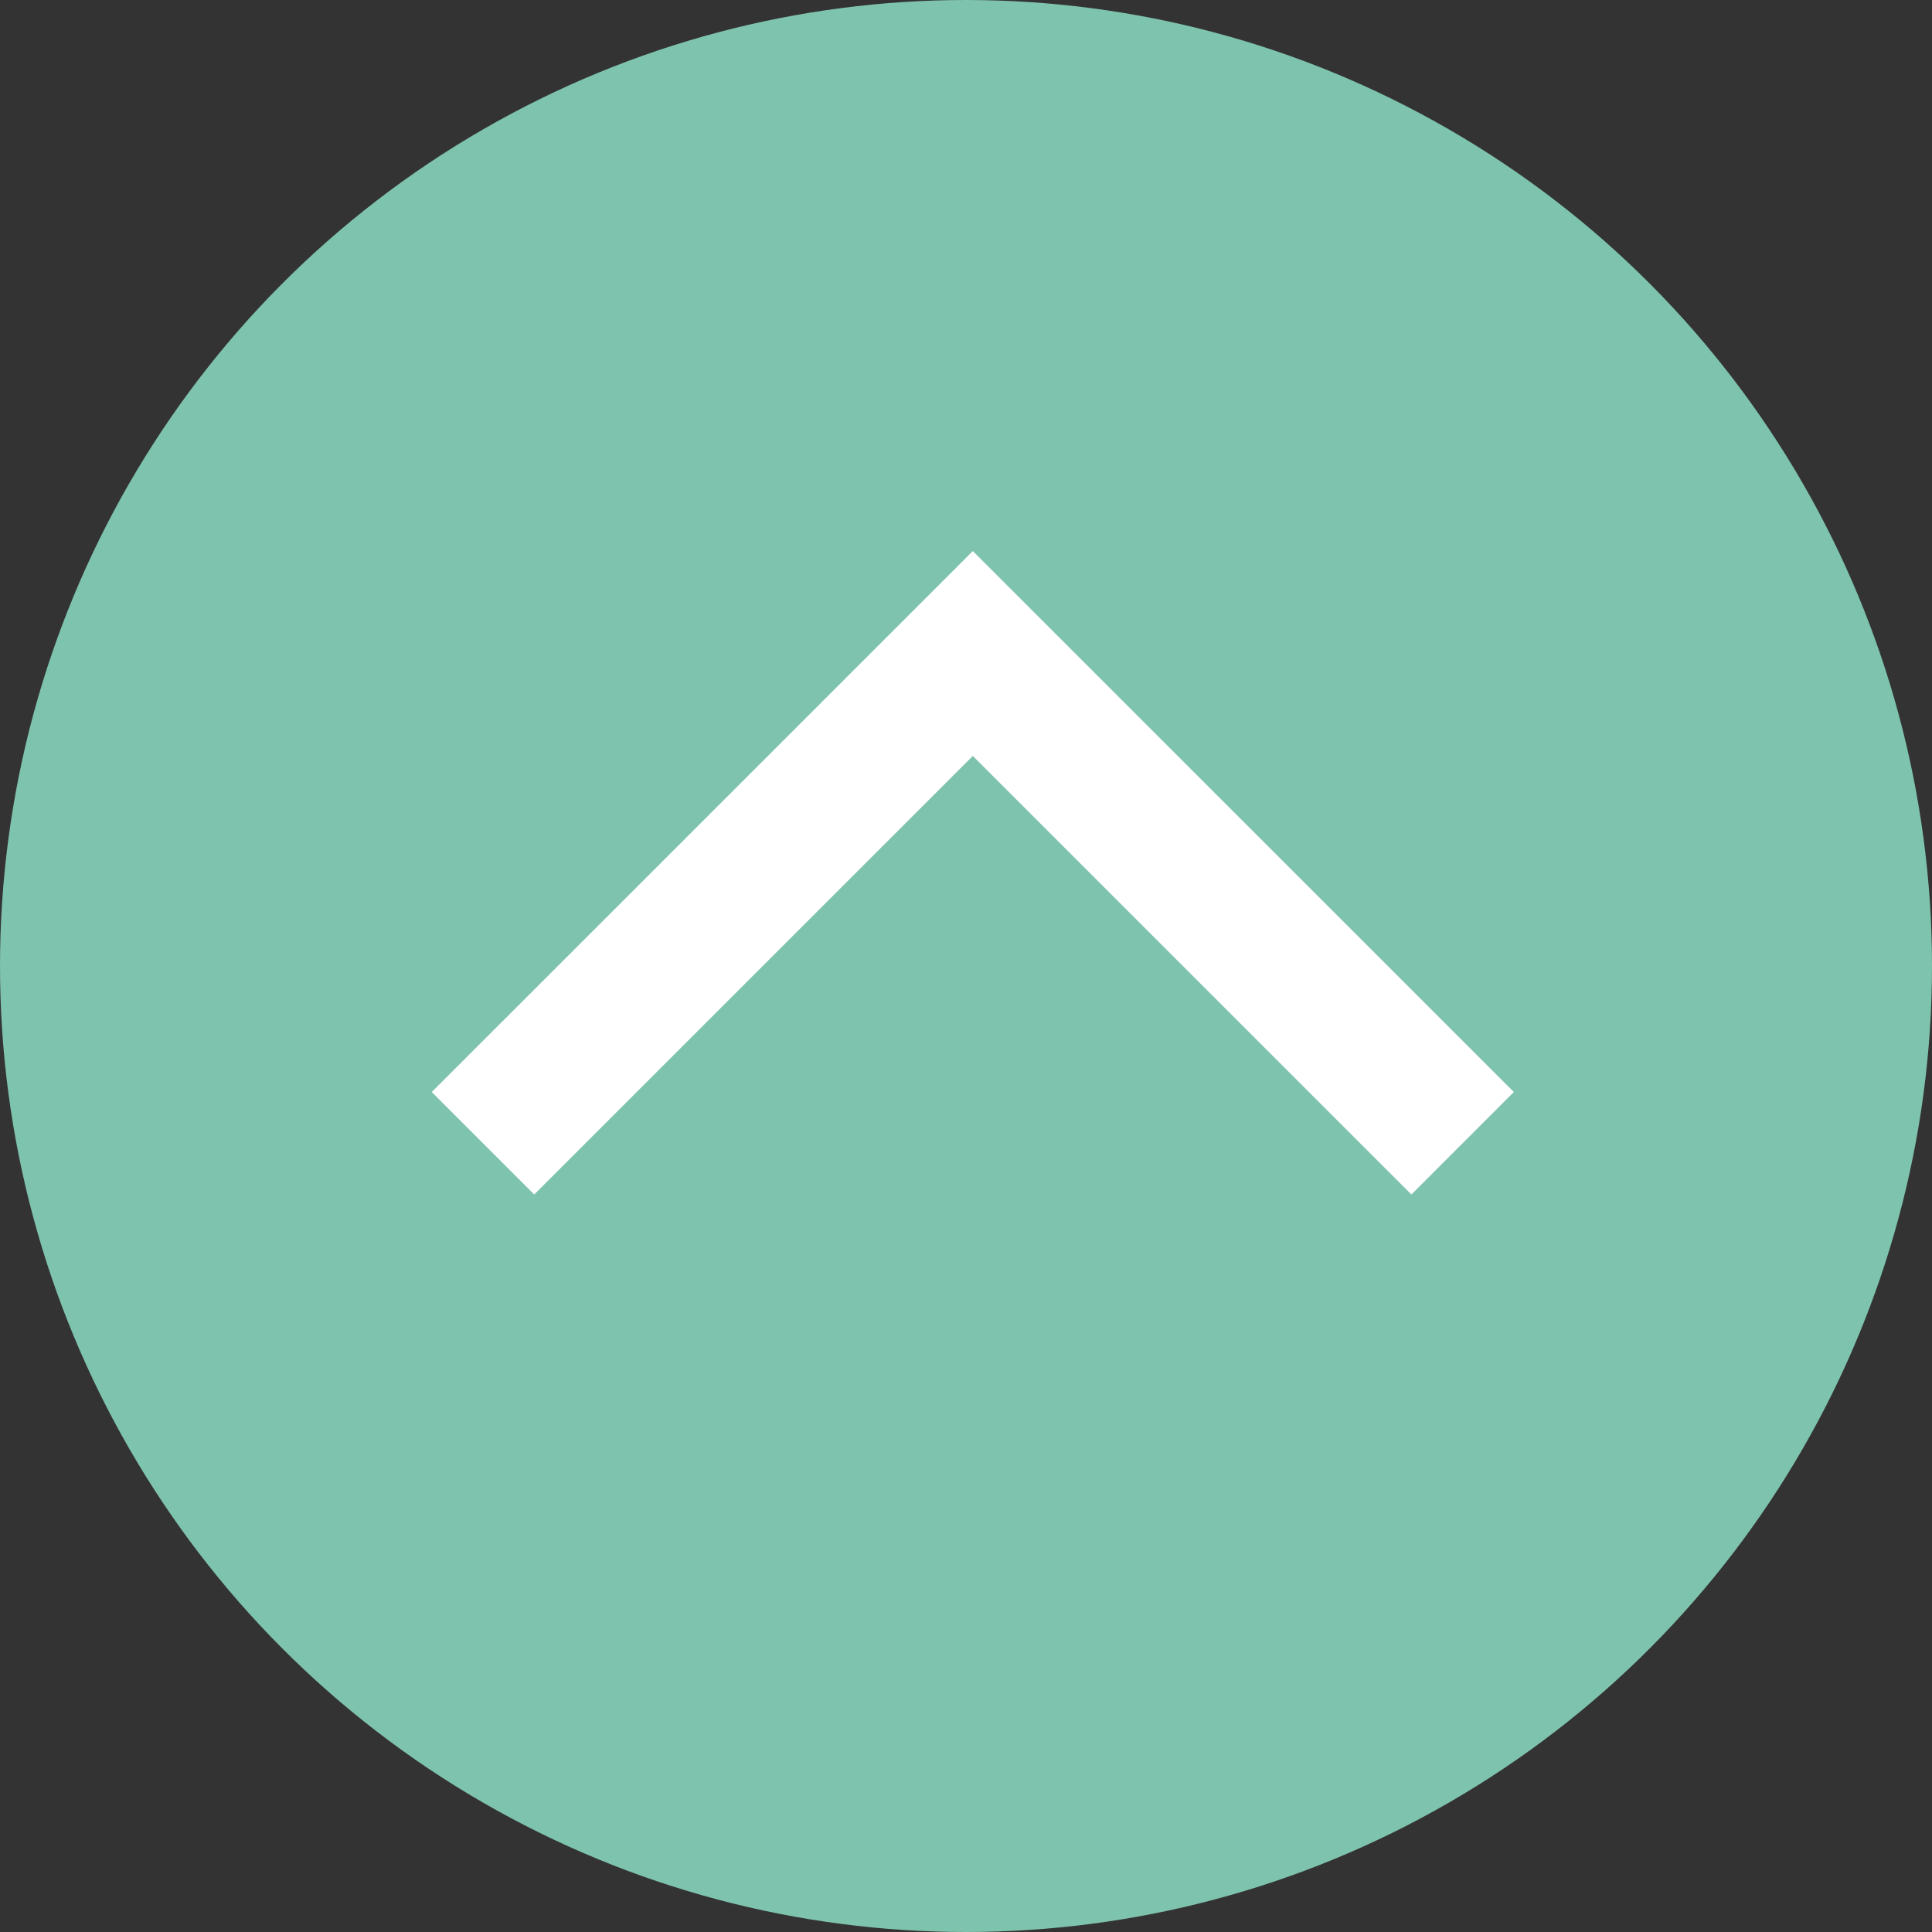
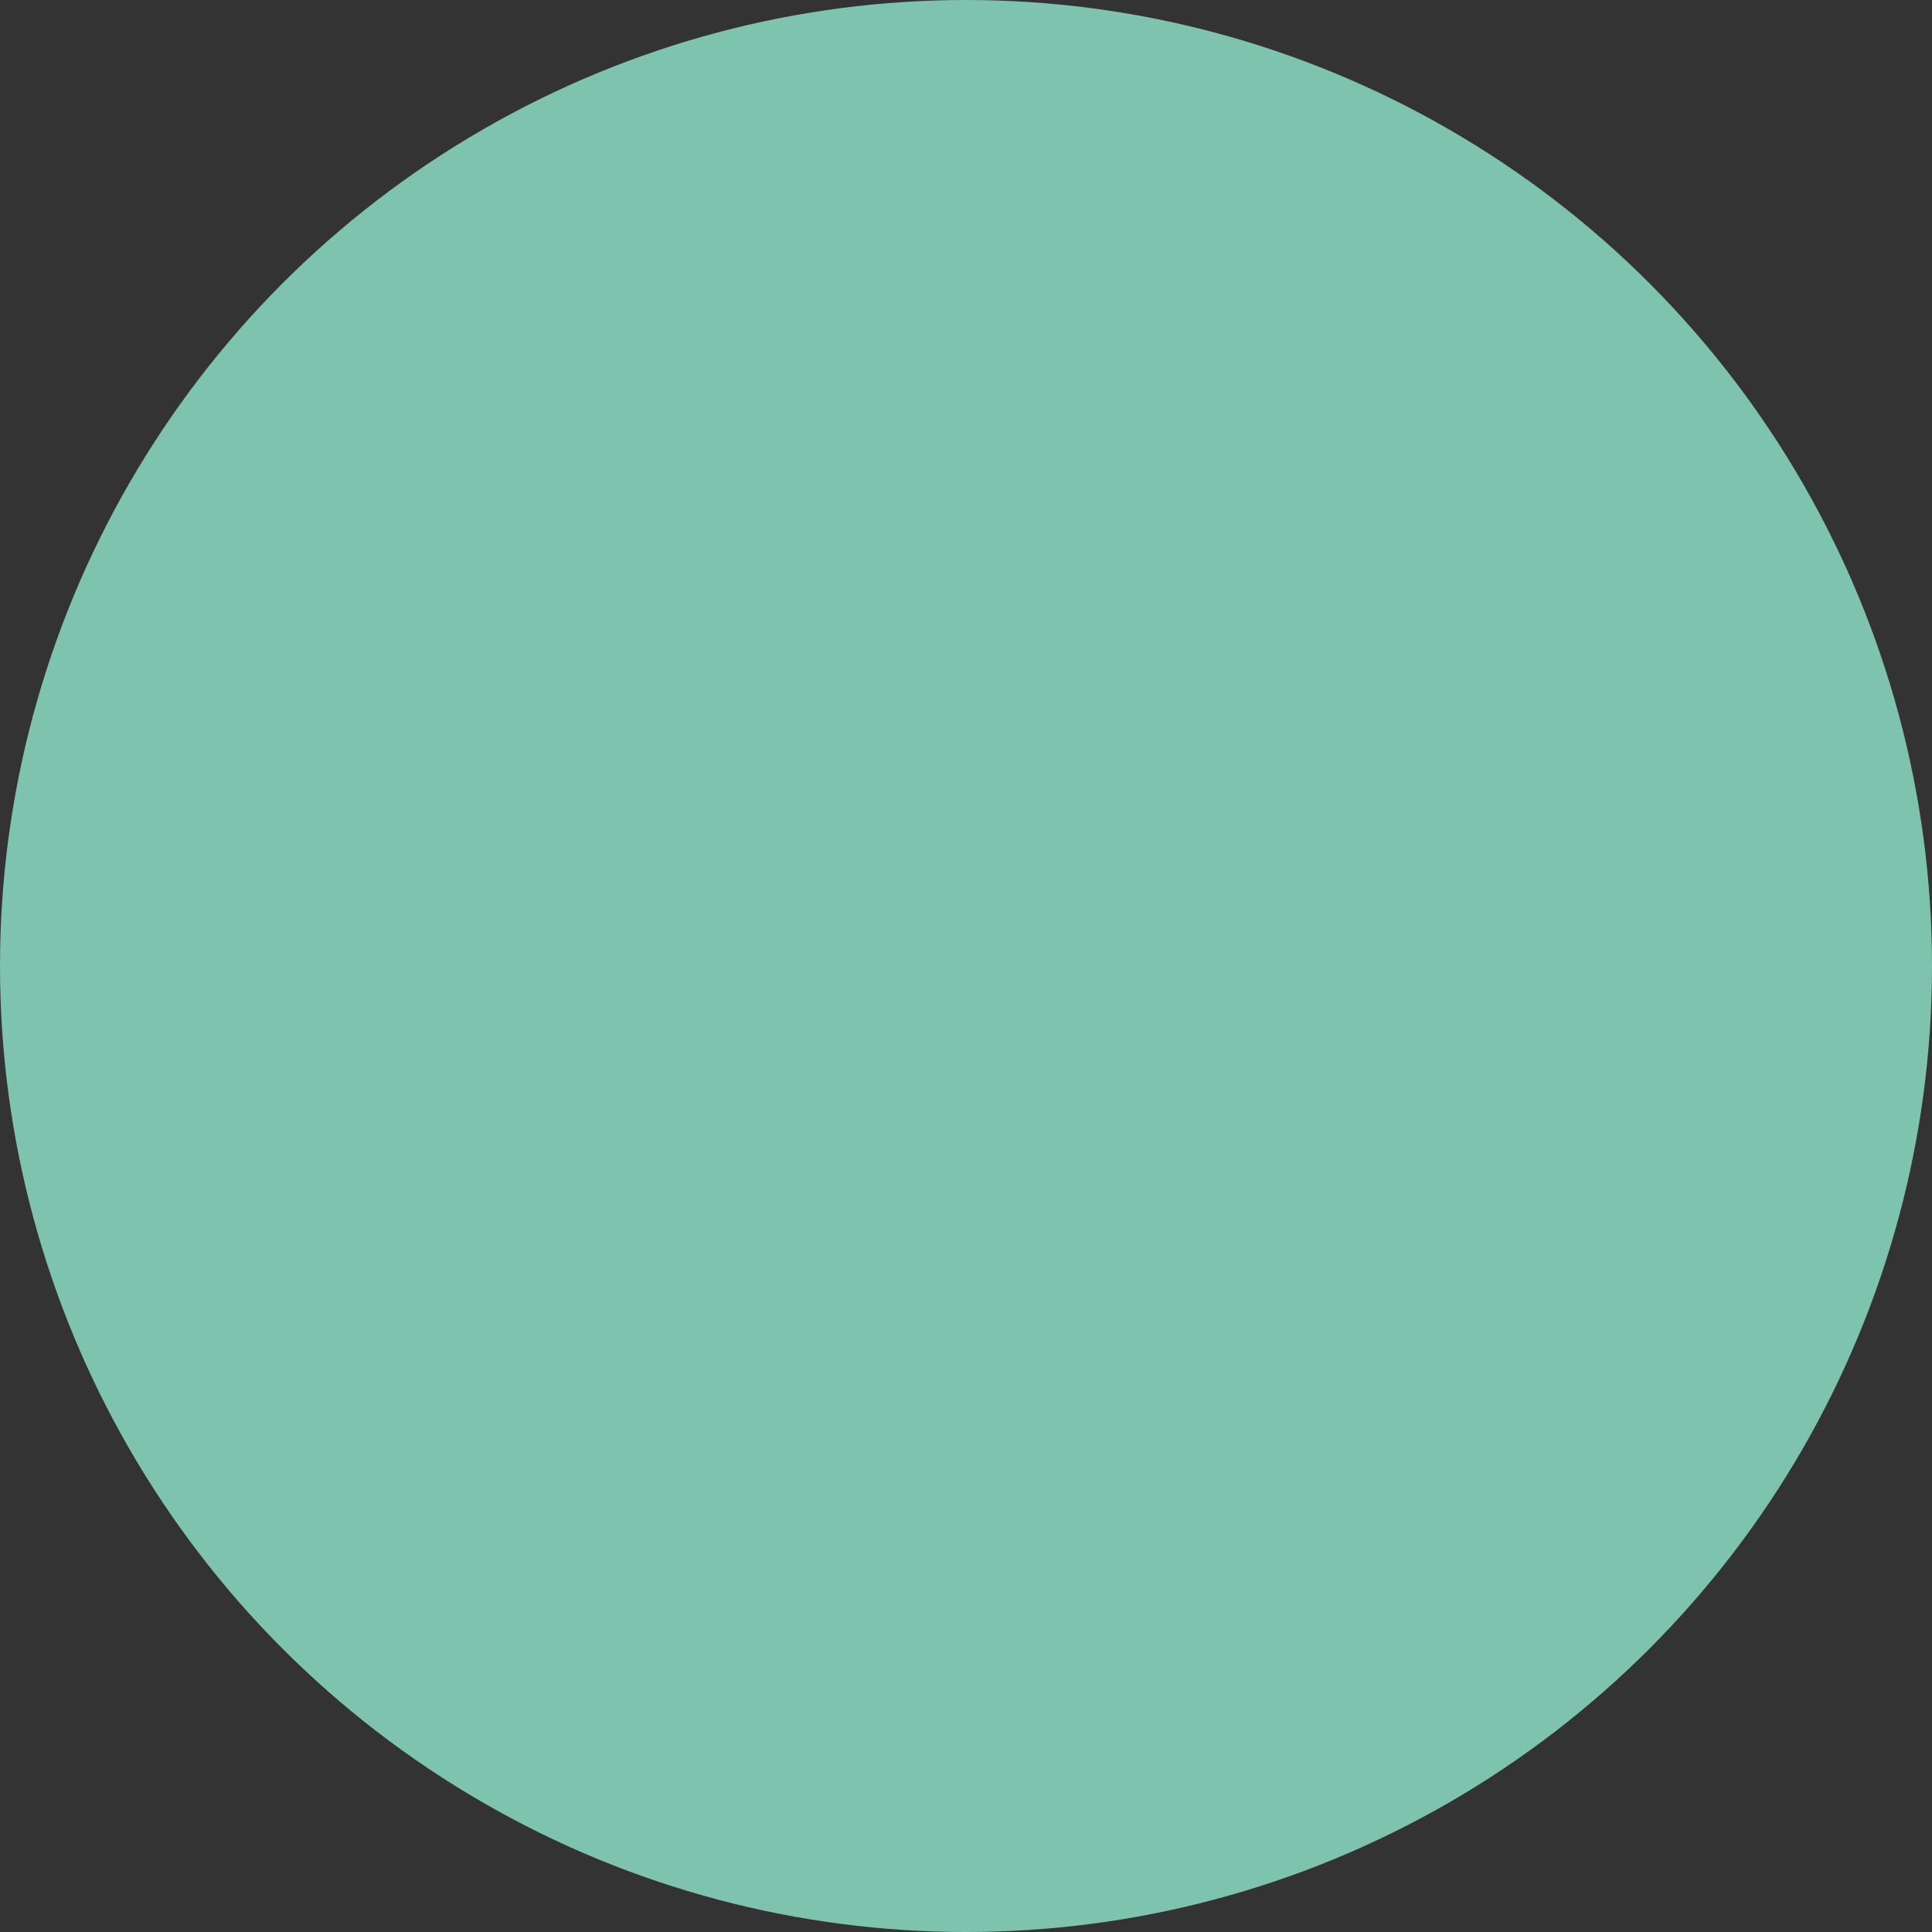
<svg xmlns="http://www.w3.org/2000/svg" width="40" height="40" viewBox="0 0 40 40">
  <rect x="0" y="0" width="40" height="40" fill="#333333" stroke="none" />
  <g fill="none" fill-rule="evenodd">
    <g>
      <g transform="translate(-1552 -9006) translate(1552 9006)">
        <circle cx="20" cy="20" r="20" fill="#7EC3AD" />
-         <path stroke="#FFF" stroke-width="3" d="M10 23.67L20.141 13.53 30.282 23.67" />
      </g>
    </g>
  </g>
</svg>